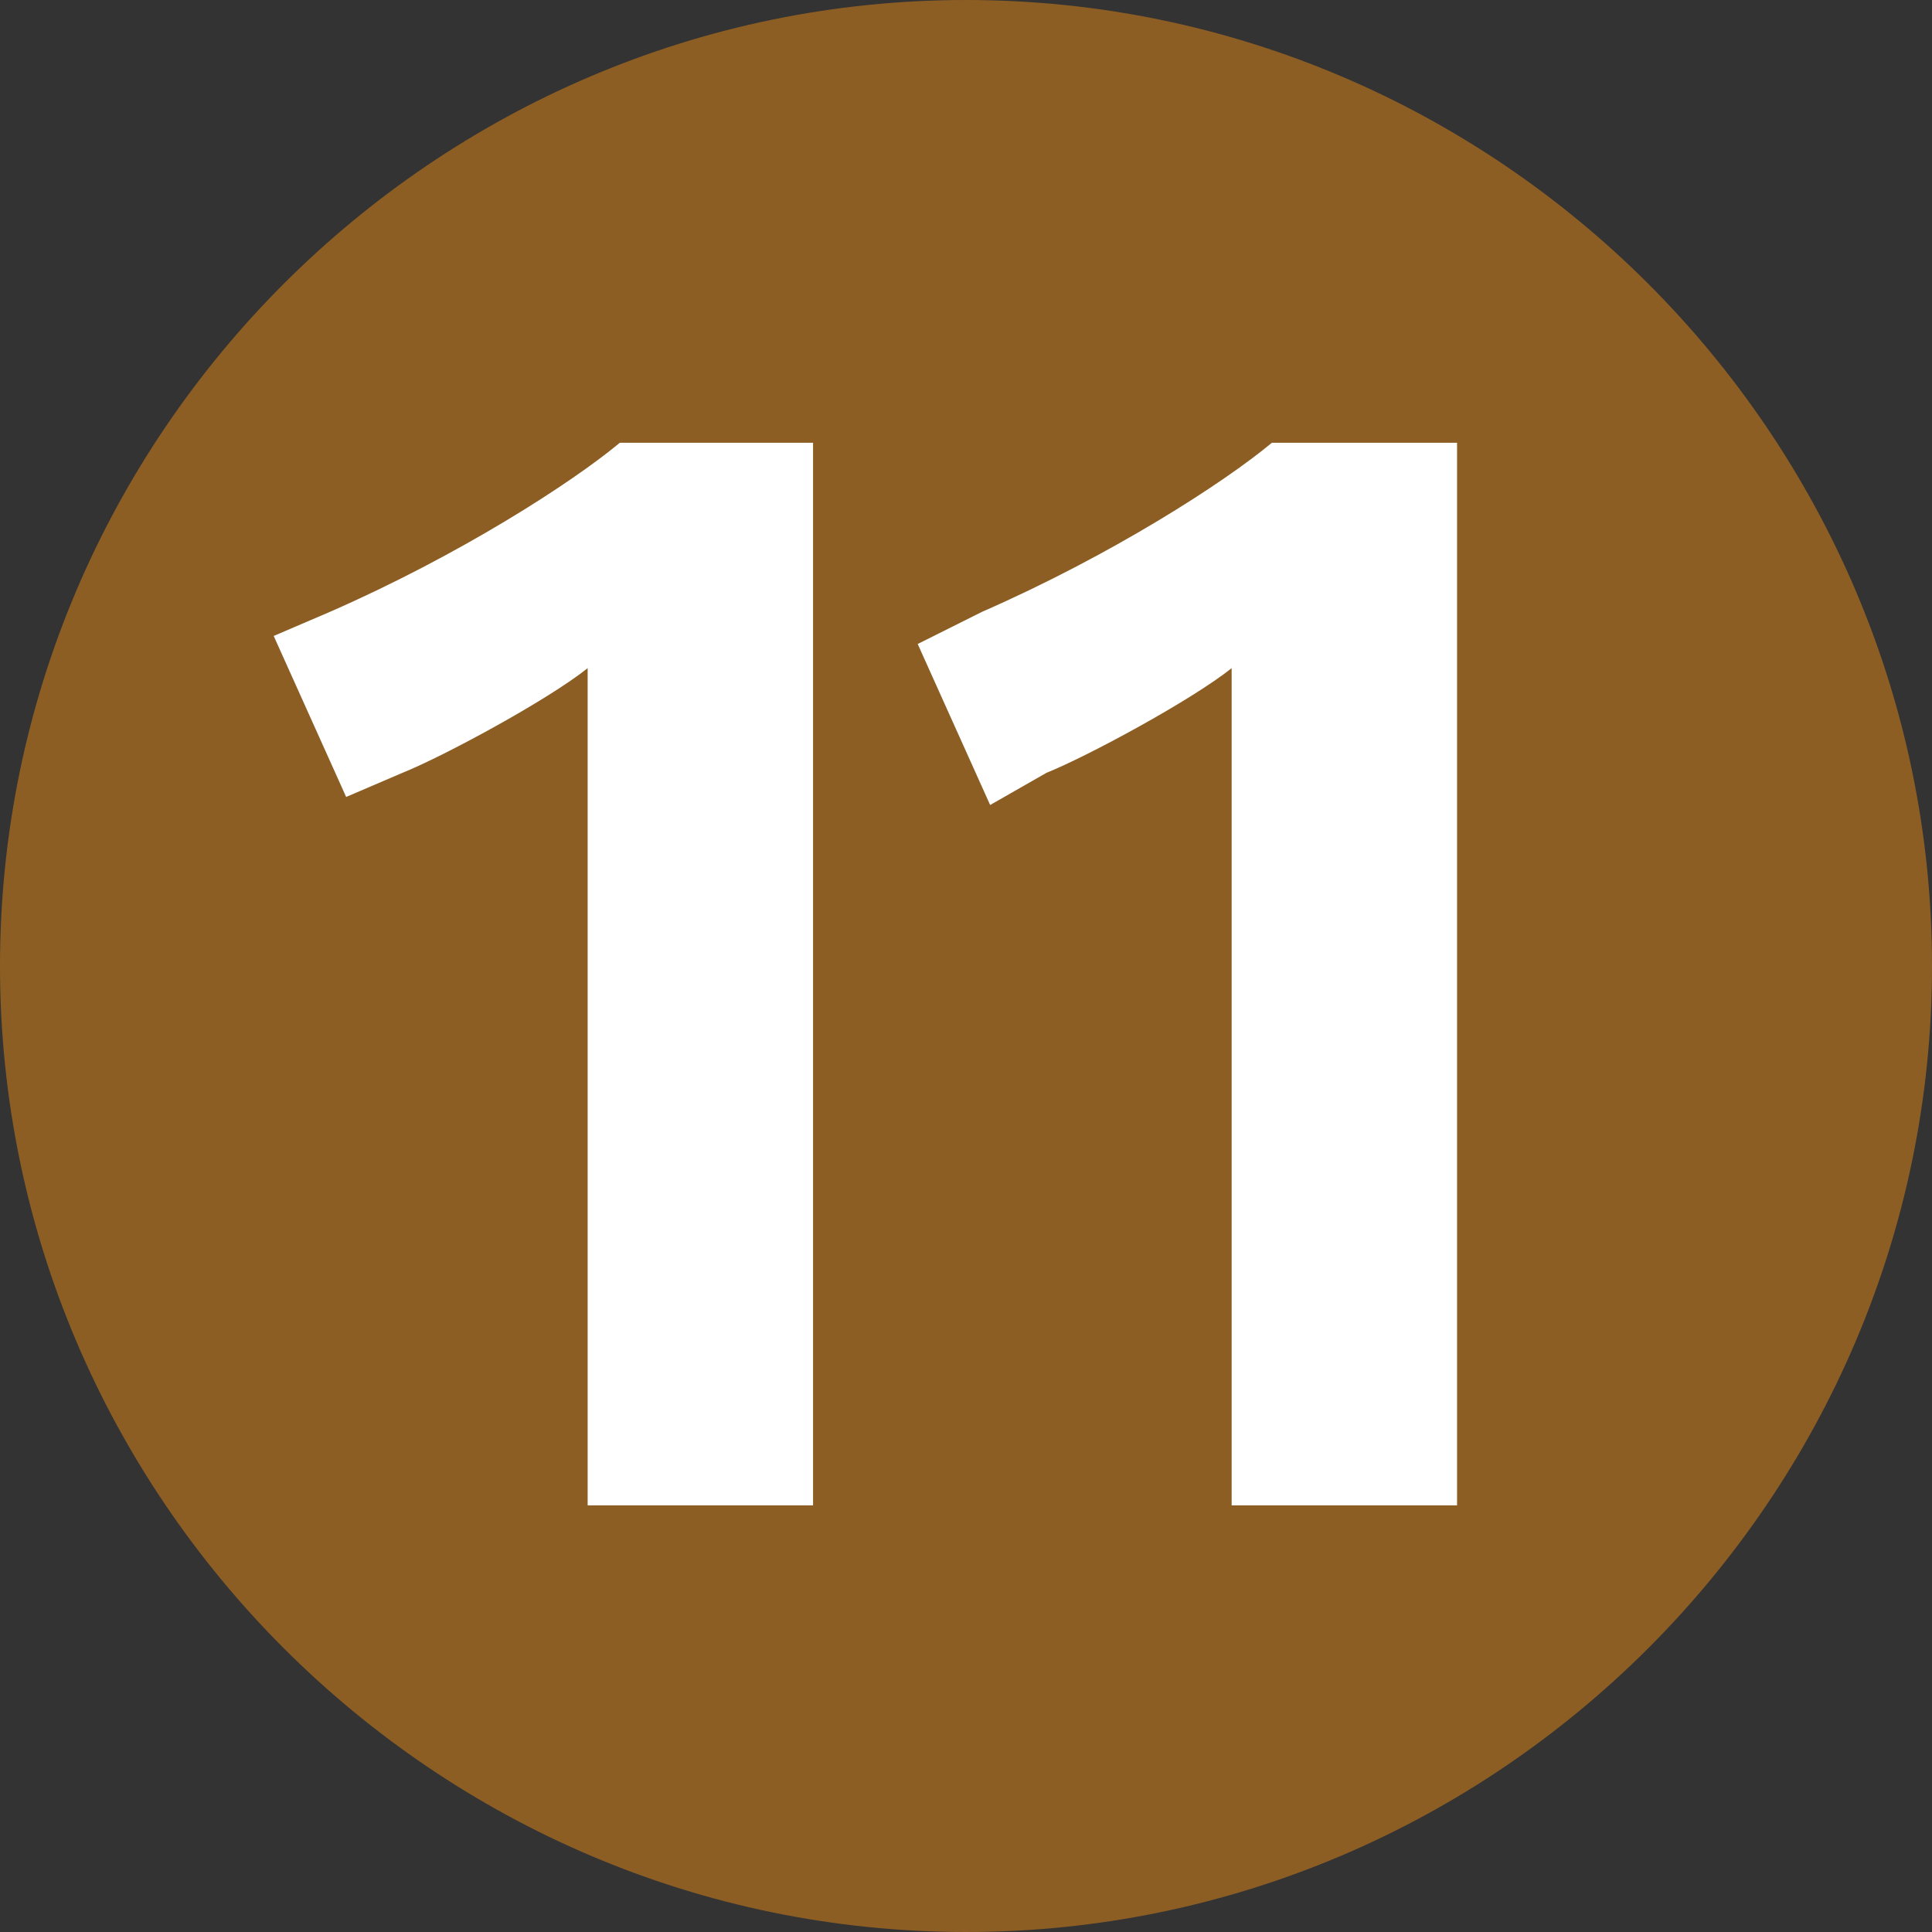
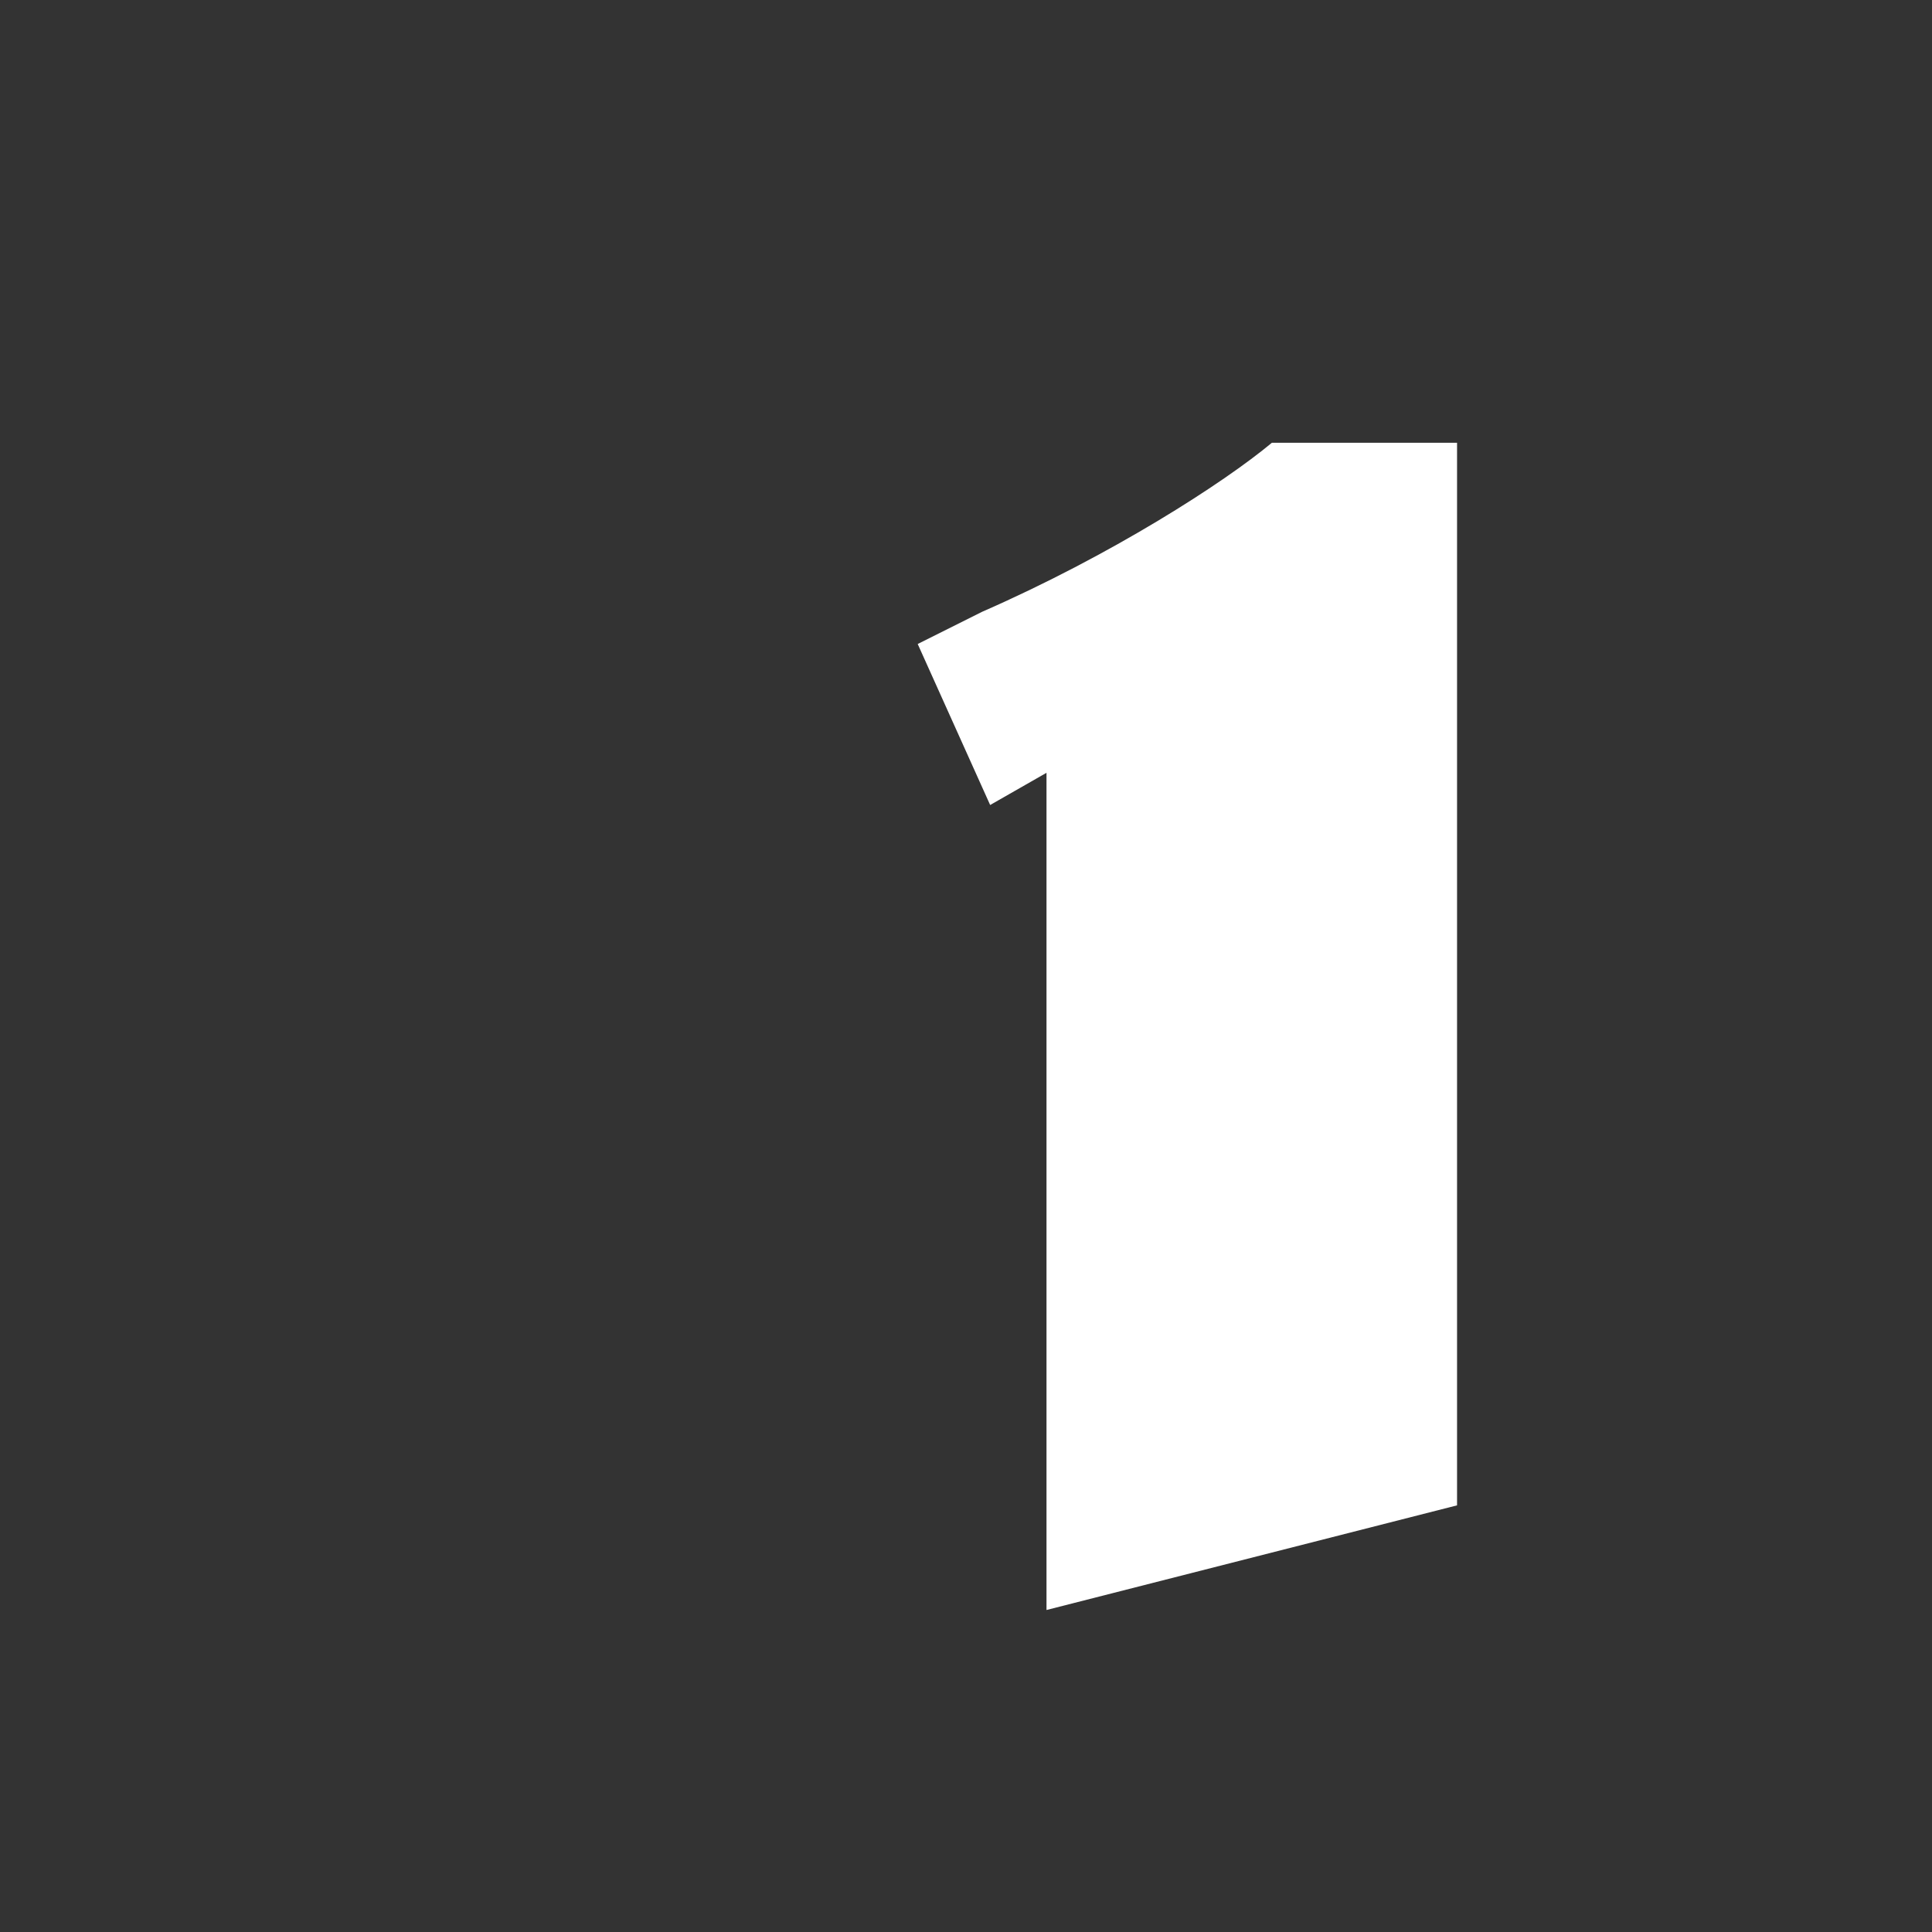
<svg xmlns="http://www.w3.org/2000/svg" version="1.1" id="Calque_1" x="0px" y="0px" viewBox="0 0 24 24" style="enable-background:new 0 0 24 24;" xml:space="preserve">
  <rect x="0" y="0" width="24" height="24" fill="#333333" stroke="none" />
  <style type="text/css"> .st0{fill:#8D5E24;} .st1{fill:#FFFFFF;} </style>
-   <path class="st0" d="M12,24c6.6,0,12-5.4,12-12c0-6.6-5.4-12-12-12C5.4,0,0,5.4,0,12C0,18.6,5.4,24,12,24z" />
-   <path class="st1" d="M10.1,18.7V5.5H7.7c-0.6,0.5-2,1.4-3.6,2.1L3.4,7.9l0.9,2L5,9.6c0.5-0.2,1.8-0.9,2.3-1.3v10.4L10.1,18.7 L10.1,18.7z" />
-   <path class="st1" d="M18.1,18.7V5.5h-2.3c-0.6,0.5-2,1.4-3.6,2.1l-0.8,0.4l0.9,2L13,9.6c0.5-0.2,1.8-0.9,2.3-1.3v10.4L18.1,18.7 L18.1,18.7z" />
+   <path class="st1" d="M18.1,18.7V5.5h-2.3c-0.6,0.5-2,1.4-3.6,2.1l-0.8,0.4l0.9,2L13,9.6v10.4L18.1,18.7 L18.1,18.7z" />
</svg>